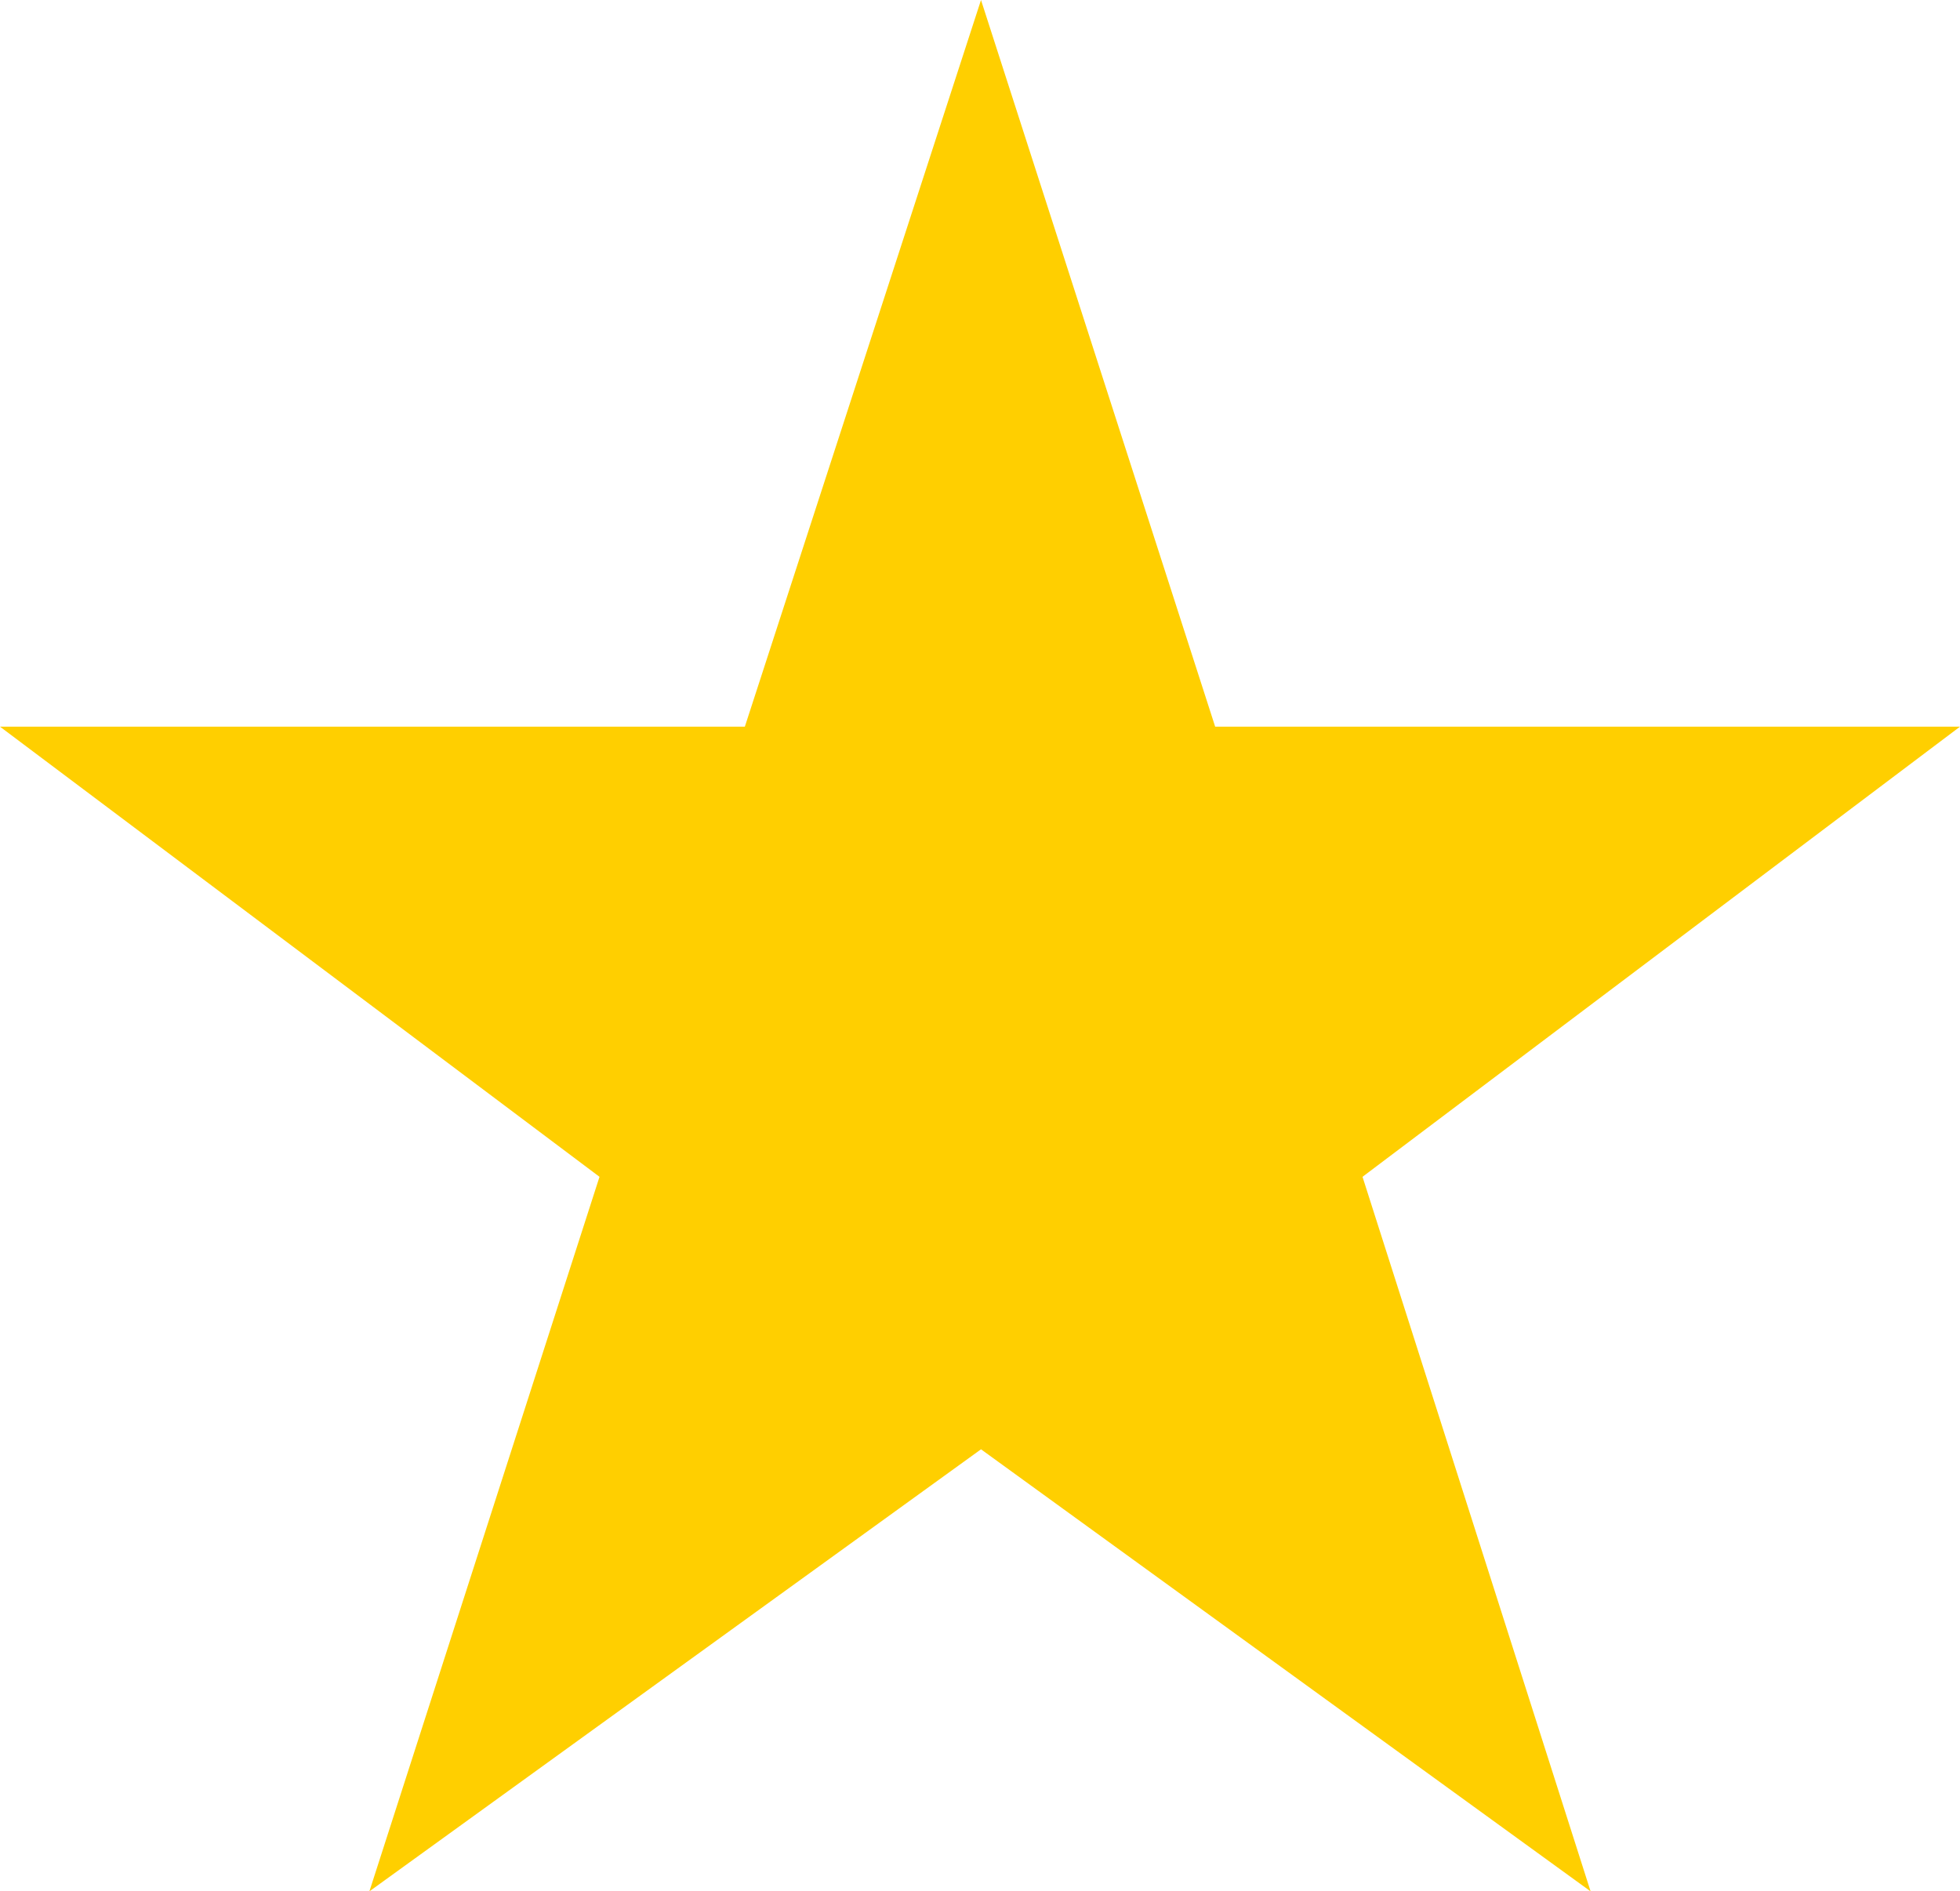
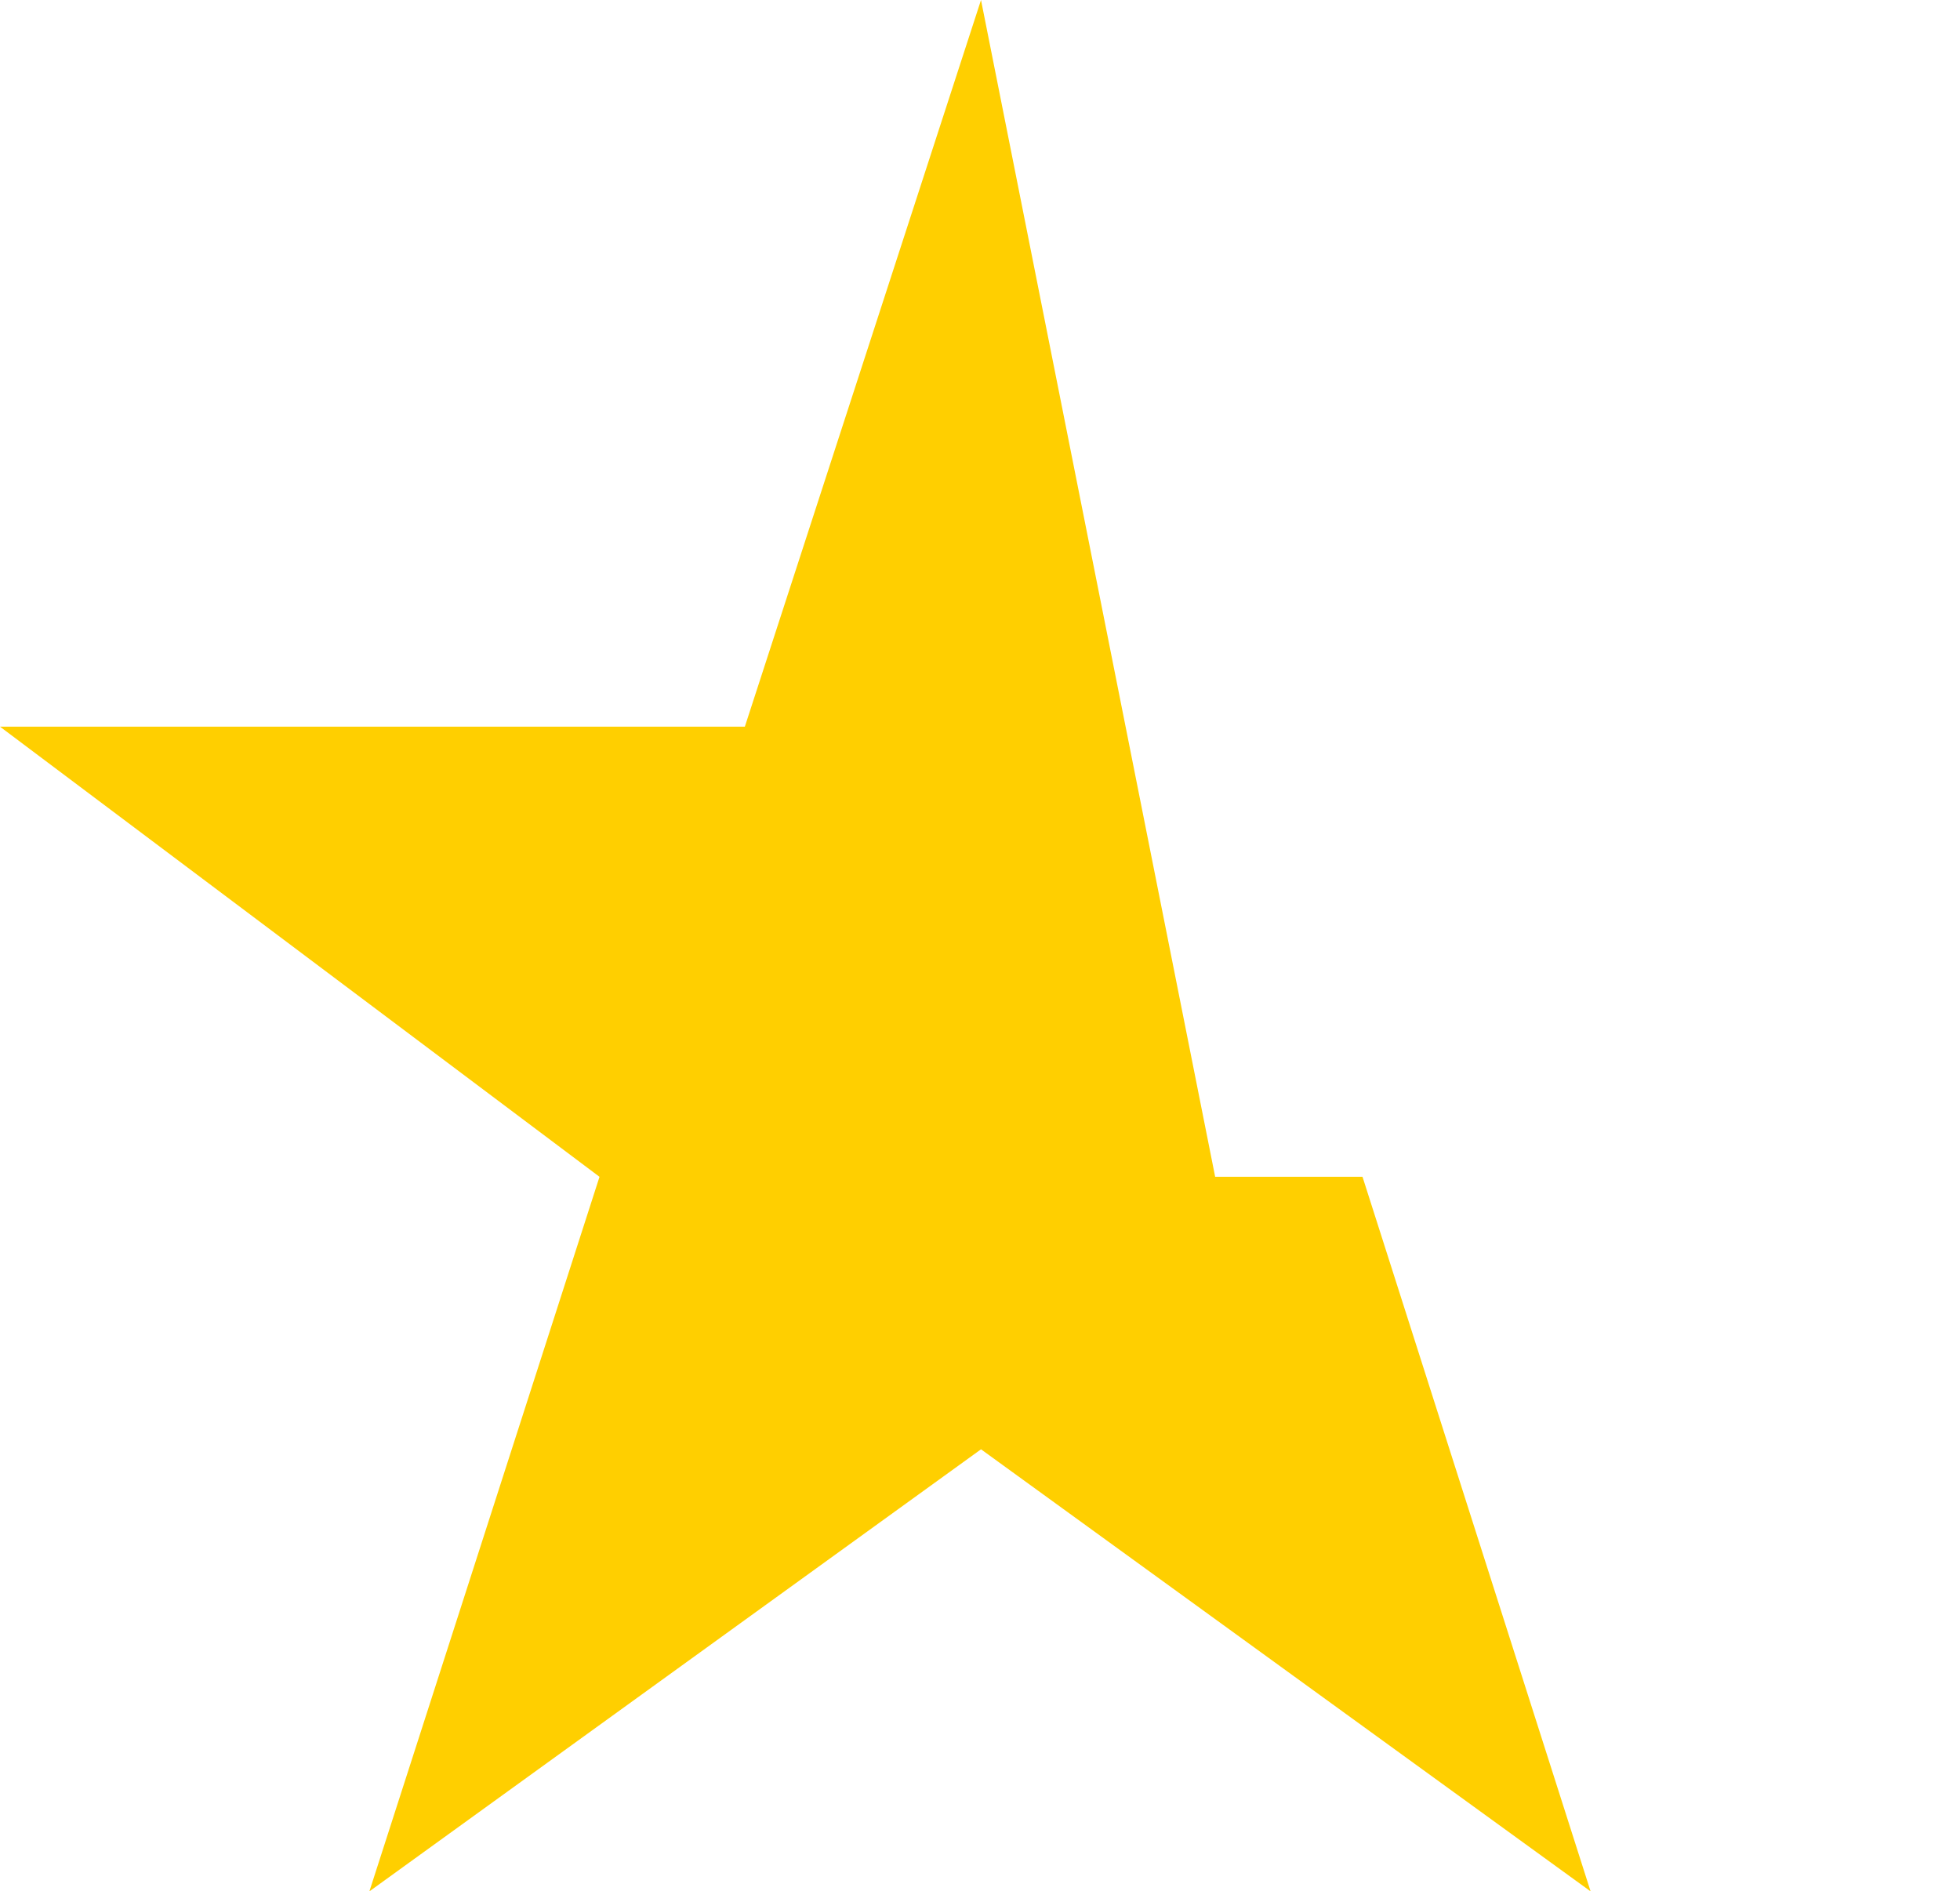
<svg xmlns="http://www.w3.org/2000/svg" width="535.992" height="517.224" viewBox="0 0 535.992 517.224">
  <g transform="translate(-7.787 -11.639)">
-     <path d="M0-474.168l-64.584,198.72H-268.272l163.944,123.1L-167.256,43.056,0-77.832,166.7,43.056,104.328-152.352l163.392-123.1H64.032Z" transform="translate(276.059 485.807)" fill="#ffcf00" />
+     <path d="M0-474.168l-64.584,198.72H-268.272l163.944,123.1L-167.256,43.056,0-77.832,166.7,43.056,104.328-152.352H64.032Z" transform="translate(276.059 485.807)" fill="#ffcf00" />
  </g>
</svg>